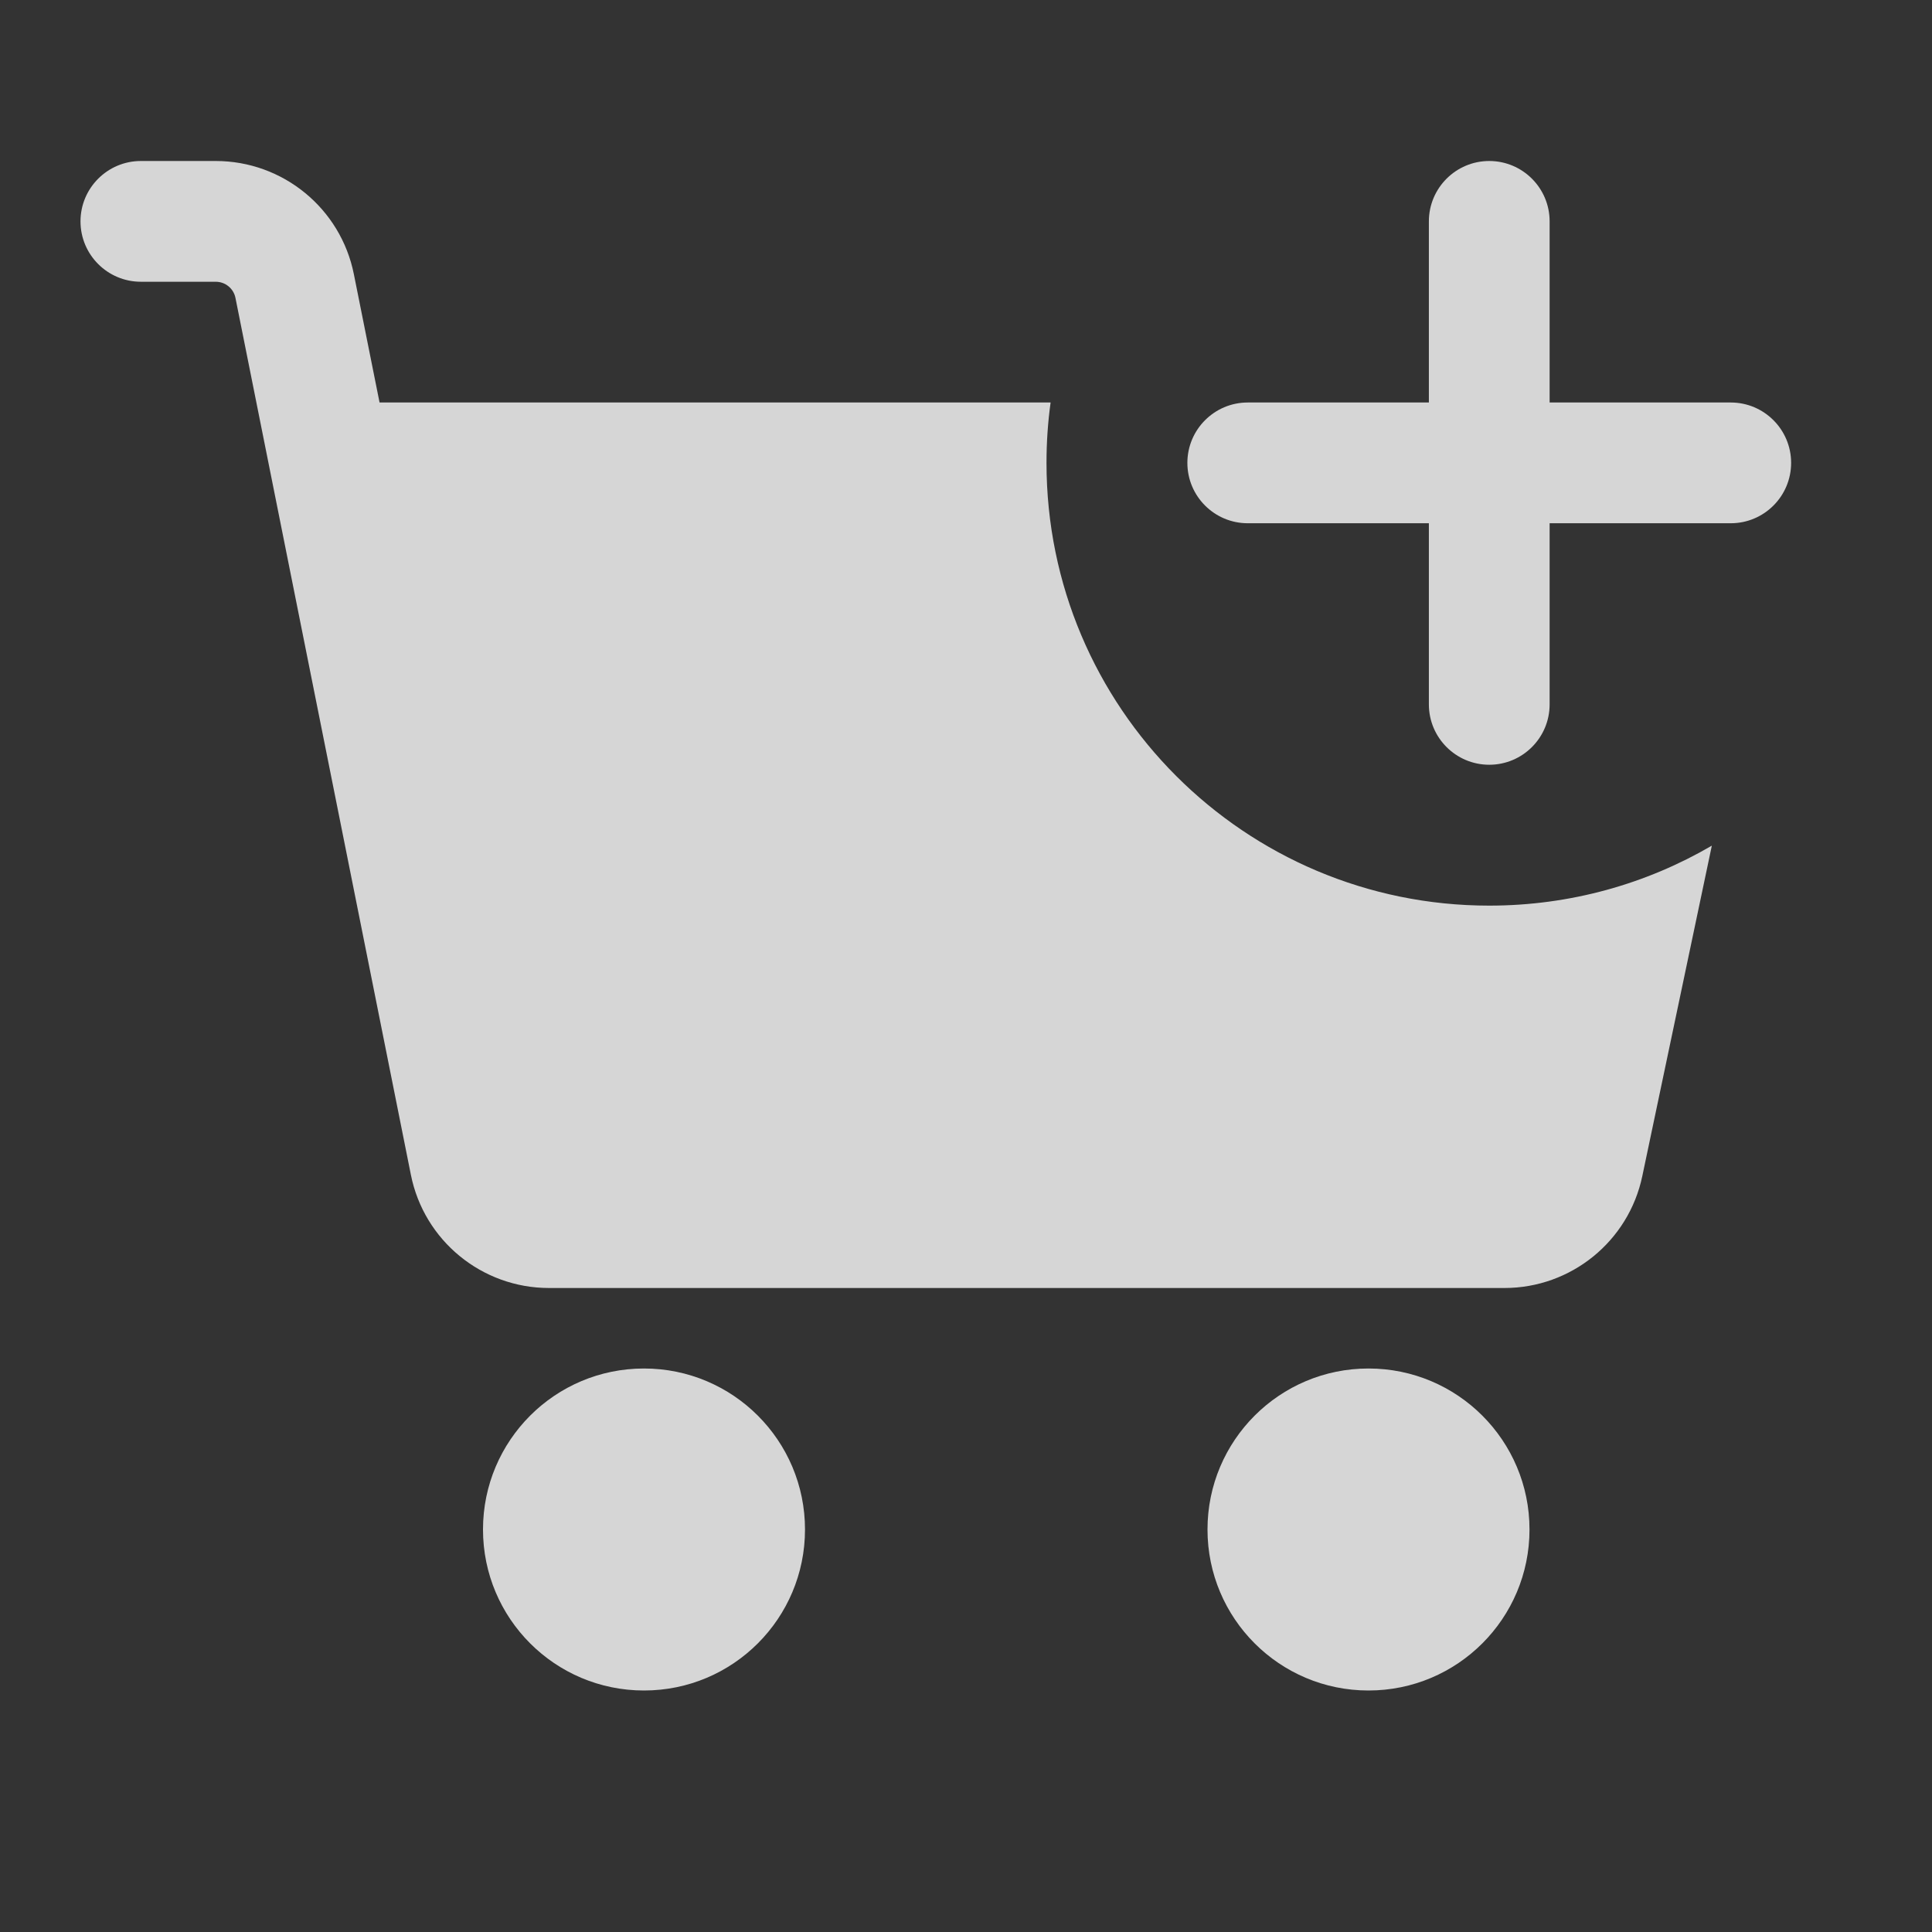
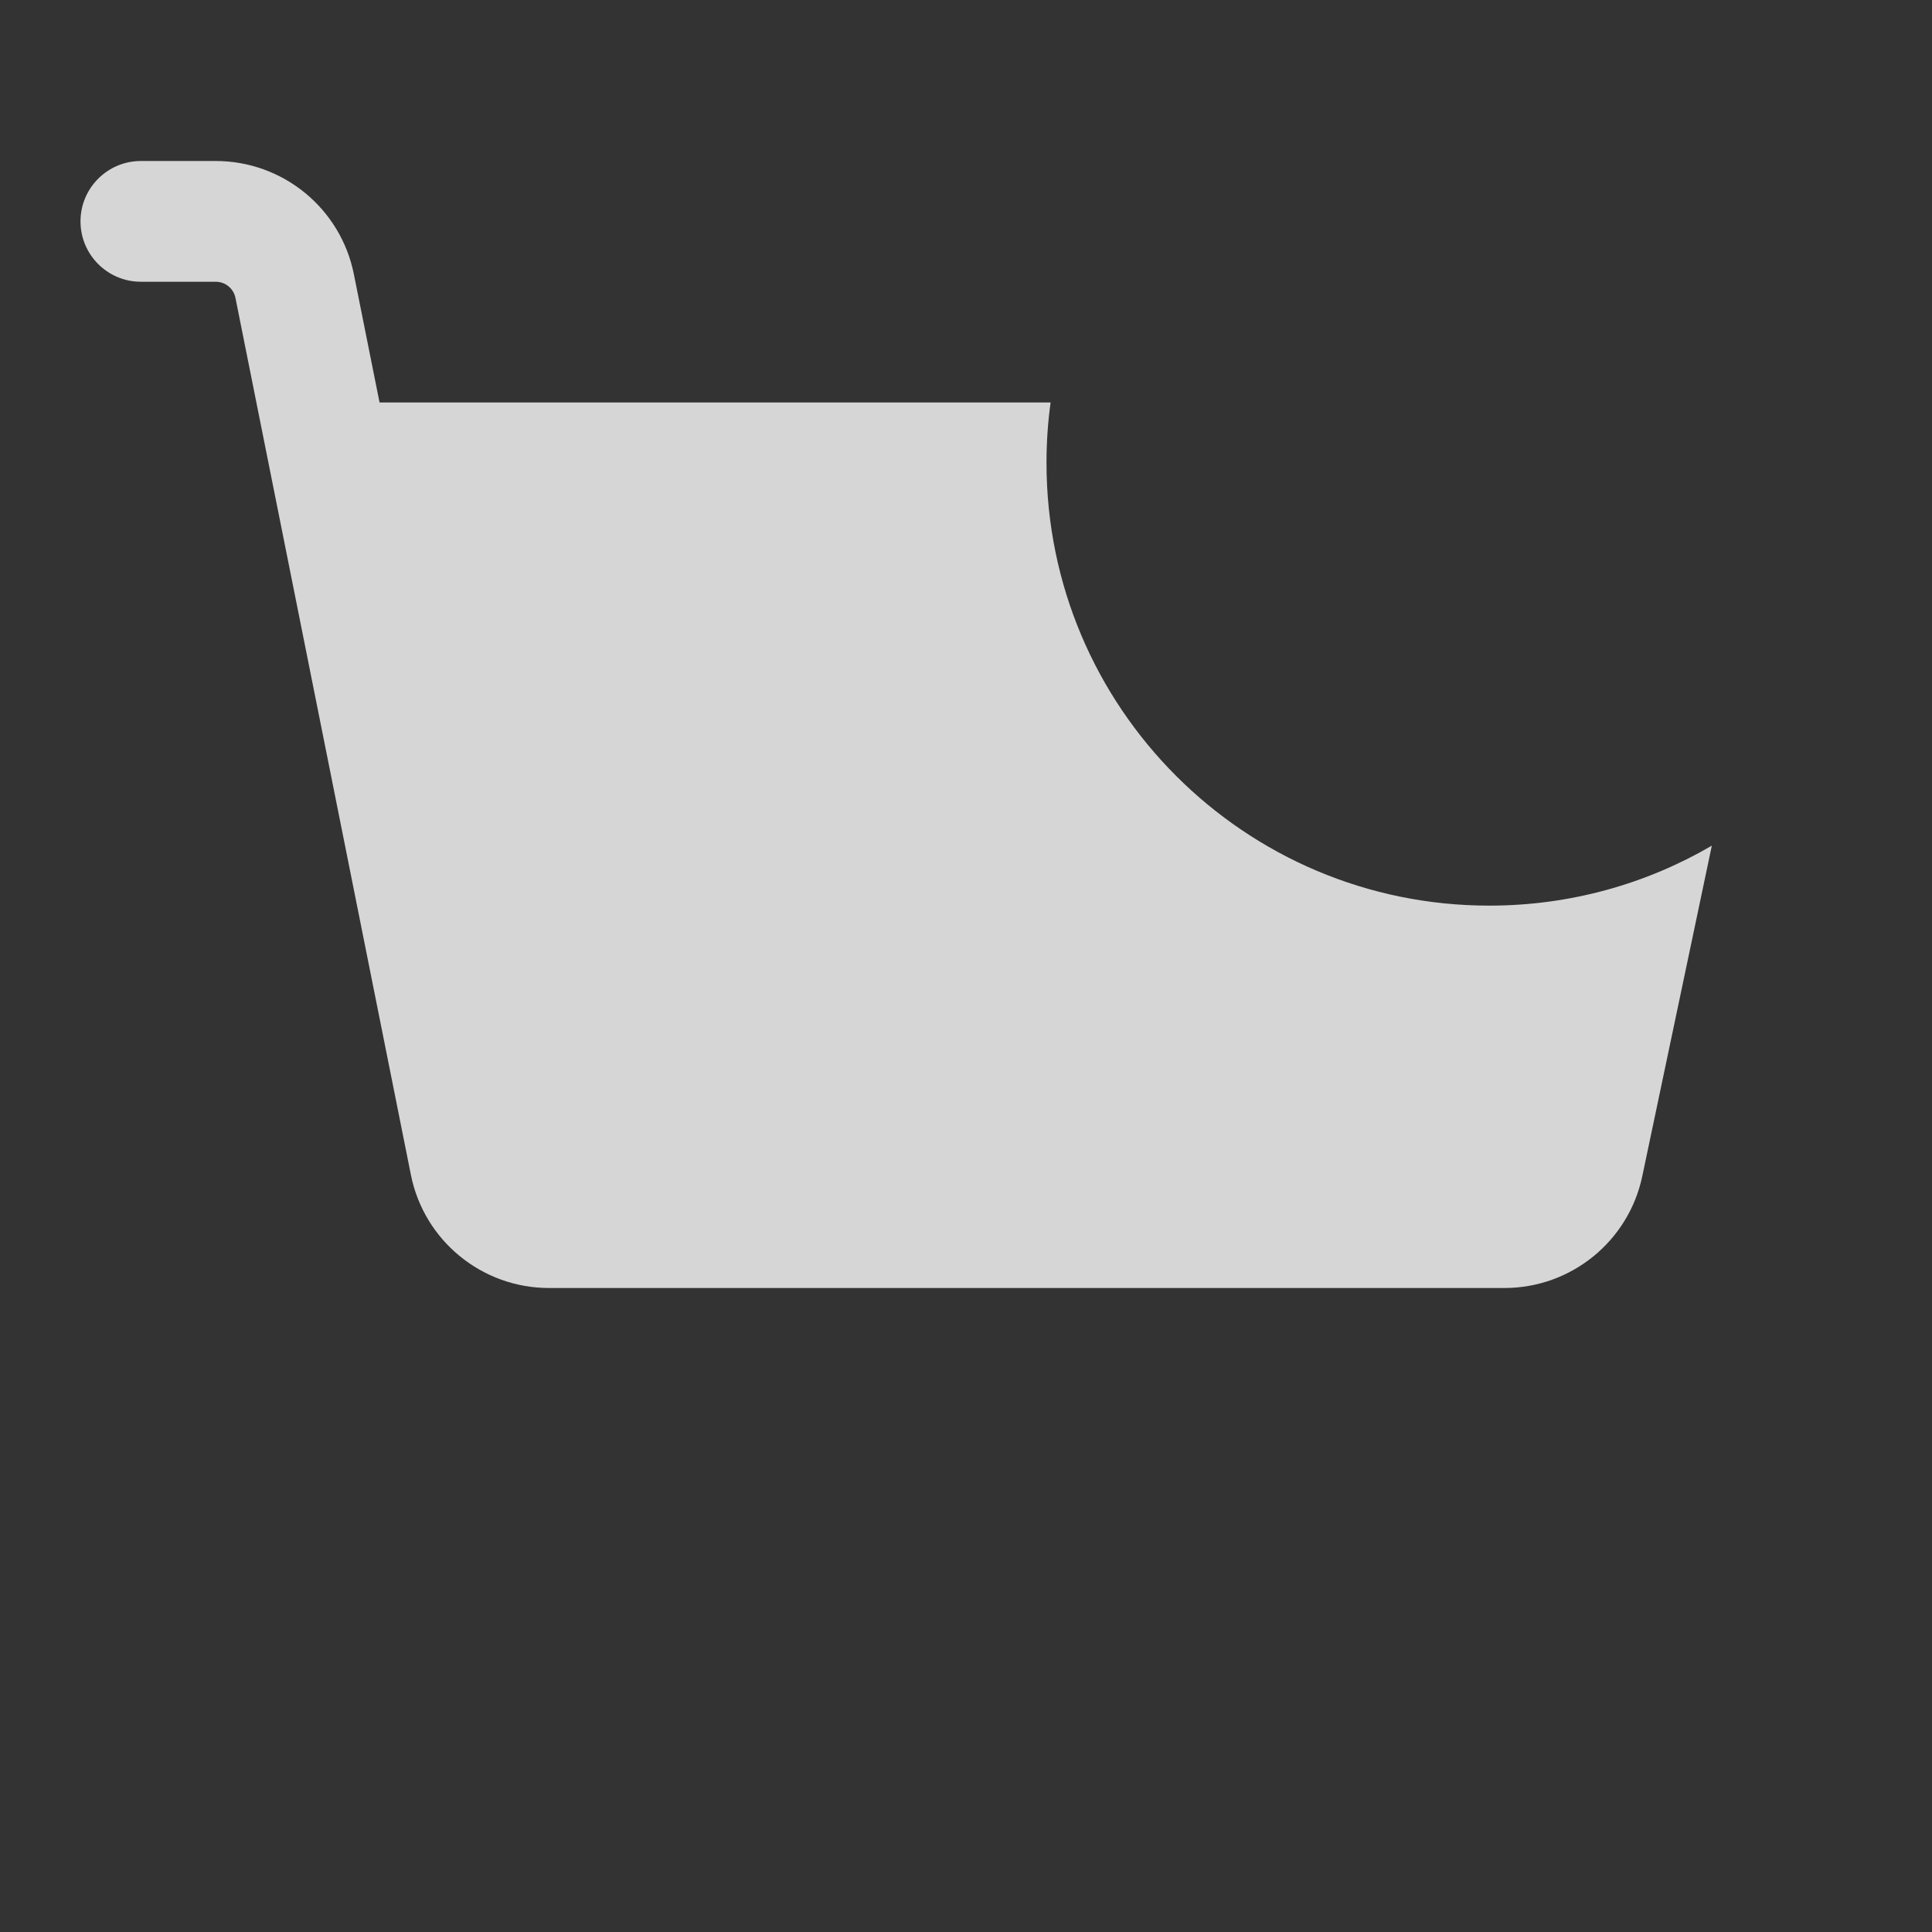
<svg xmlns="http://www.w3.org/2000/svg" fill="none" viewBox="0 0 24 24" height="24" width="24">
  <rect x="0" y="0" width="24" height="24" fill="#333333" stroke="none" />
  <g opacity="0.8">
    <path fill="white" d="M21.265 10.505C20.453 10.979 19.508 11.25 18.5 11.25C15.462 11.25 13 8.788 13 5.75C13 5.496 13.017 5.245 13.051 5H4.715L4.396 3.407C4.233 2.589 3.514 2 2.68 2H1.75C1.336 2 1 2.336 1 2.75C1 3.164 1.336 3.5 1.75 3.5H2.68C2.799 3.5 2.902 3.584 2.925 3.701L5.104 14.593C5.267 15.411 5.986 16 6.82 16H18.689C19.516 16 20.231 15.42 20.401 14.611L21.265 10.505Z" />
-     <path fill="white" d="M8 17C6.895 17 6 17.895 6 19C6 20.105 6.895 21 8 21C9.105 21 10 20.105 10 19C10 17.895 9.105 17 8 17Z" />
-     <path fill="white" d="M15 19C15 17.895 15.895 17 17 17C18.105 17 19 17.895 19 19C19 20.105 18.105 21 17 21C15.895 21 15 20.105 15 19Z" />
-     <path fill="white" d="M18.5 2C18.914 2 19.25 2.336 19.25 2.75V5H21.5C21.914 5 22.25 5.336 22.25 5.75C22.25 6.164 21.914 6.5 21.5 6.5H19.25V8.75C19.25 9.164 18.914 9.5 18.5 9.5C18.086 9.5 17.75 9.164 17.75 8.75V6.5H15.5C15.086 6.5 14.75 6.164 14.75 5.75C14.75 5.336 15.086 5 15.5 5H17.75V2.75C17.75 2.336 18.086 2 18.5 2Z" clip-rule="evenodd" fill-rule="evenodd" />
  </g>
</svg>